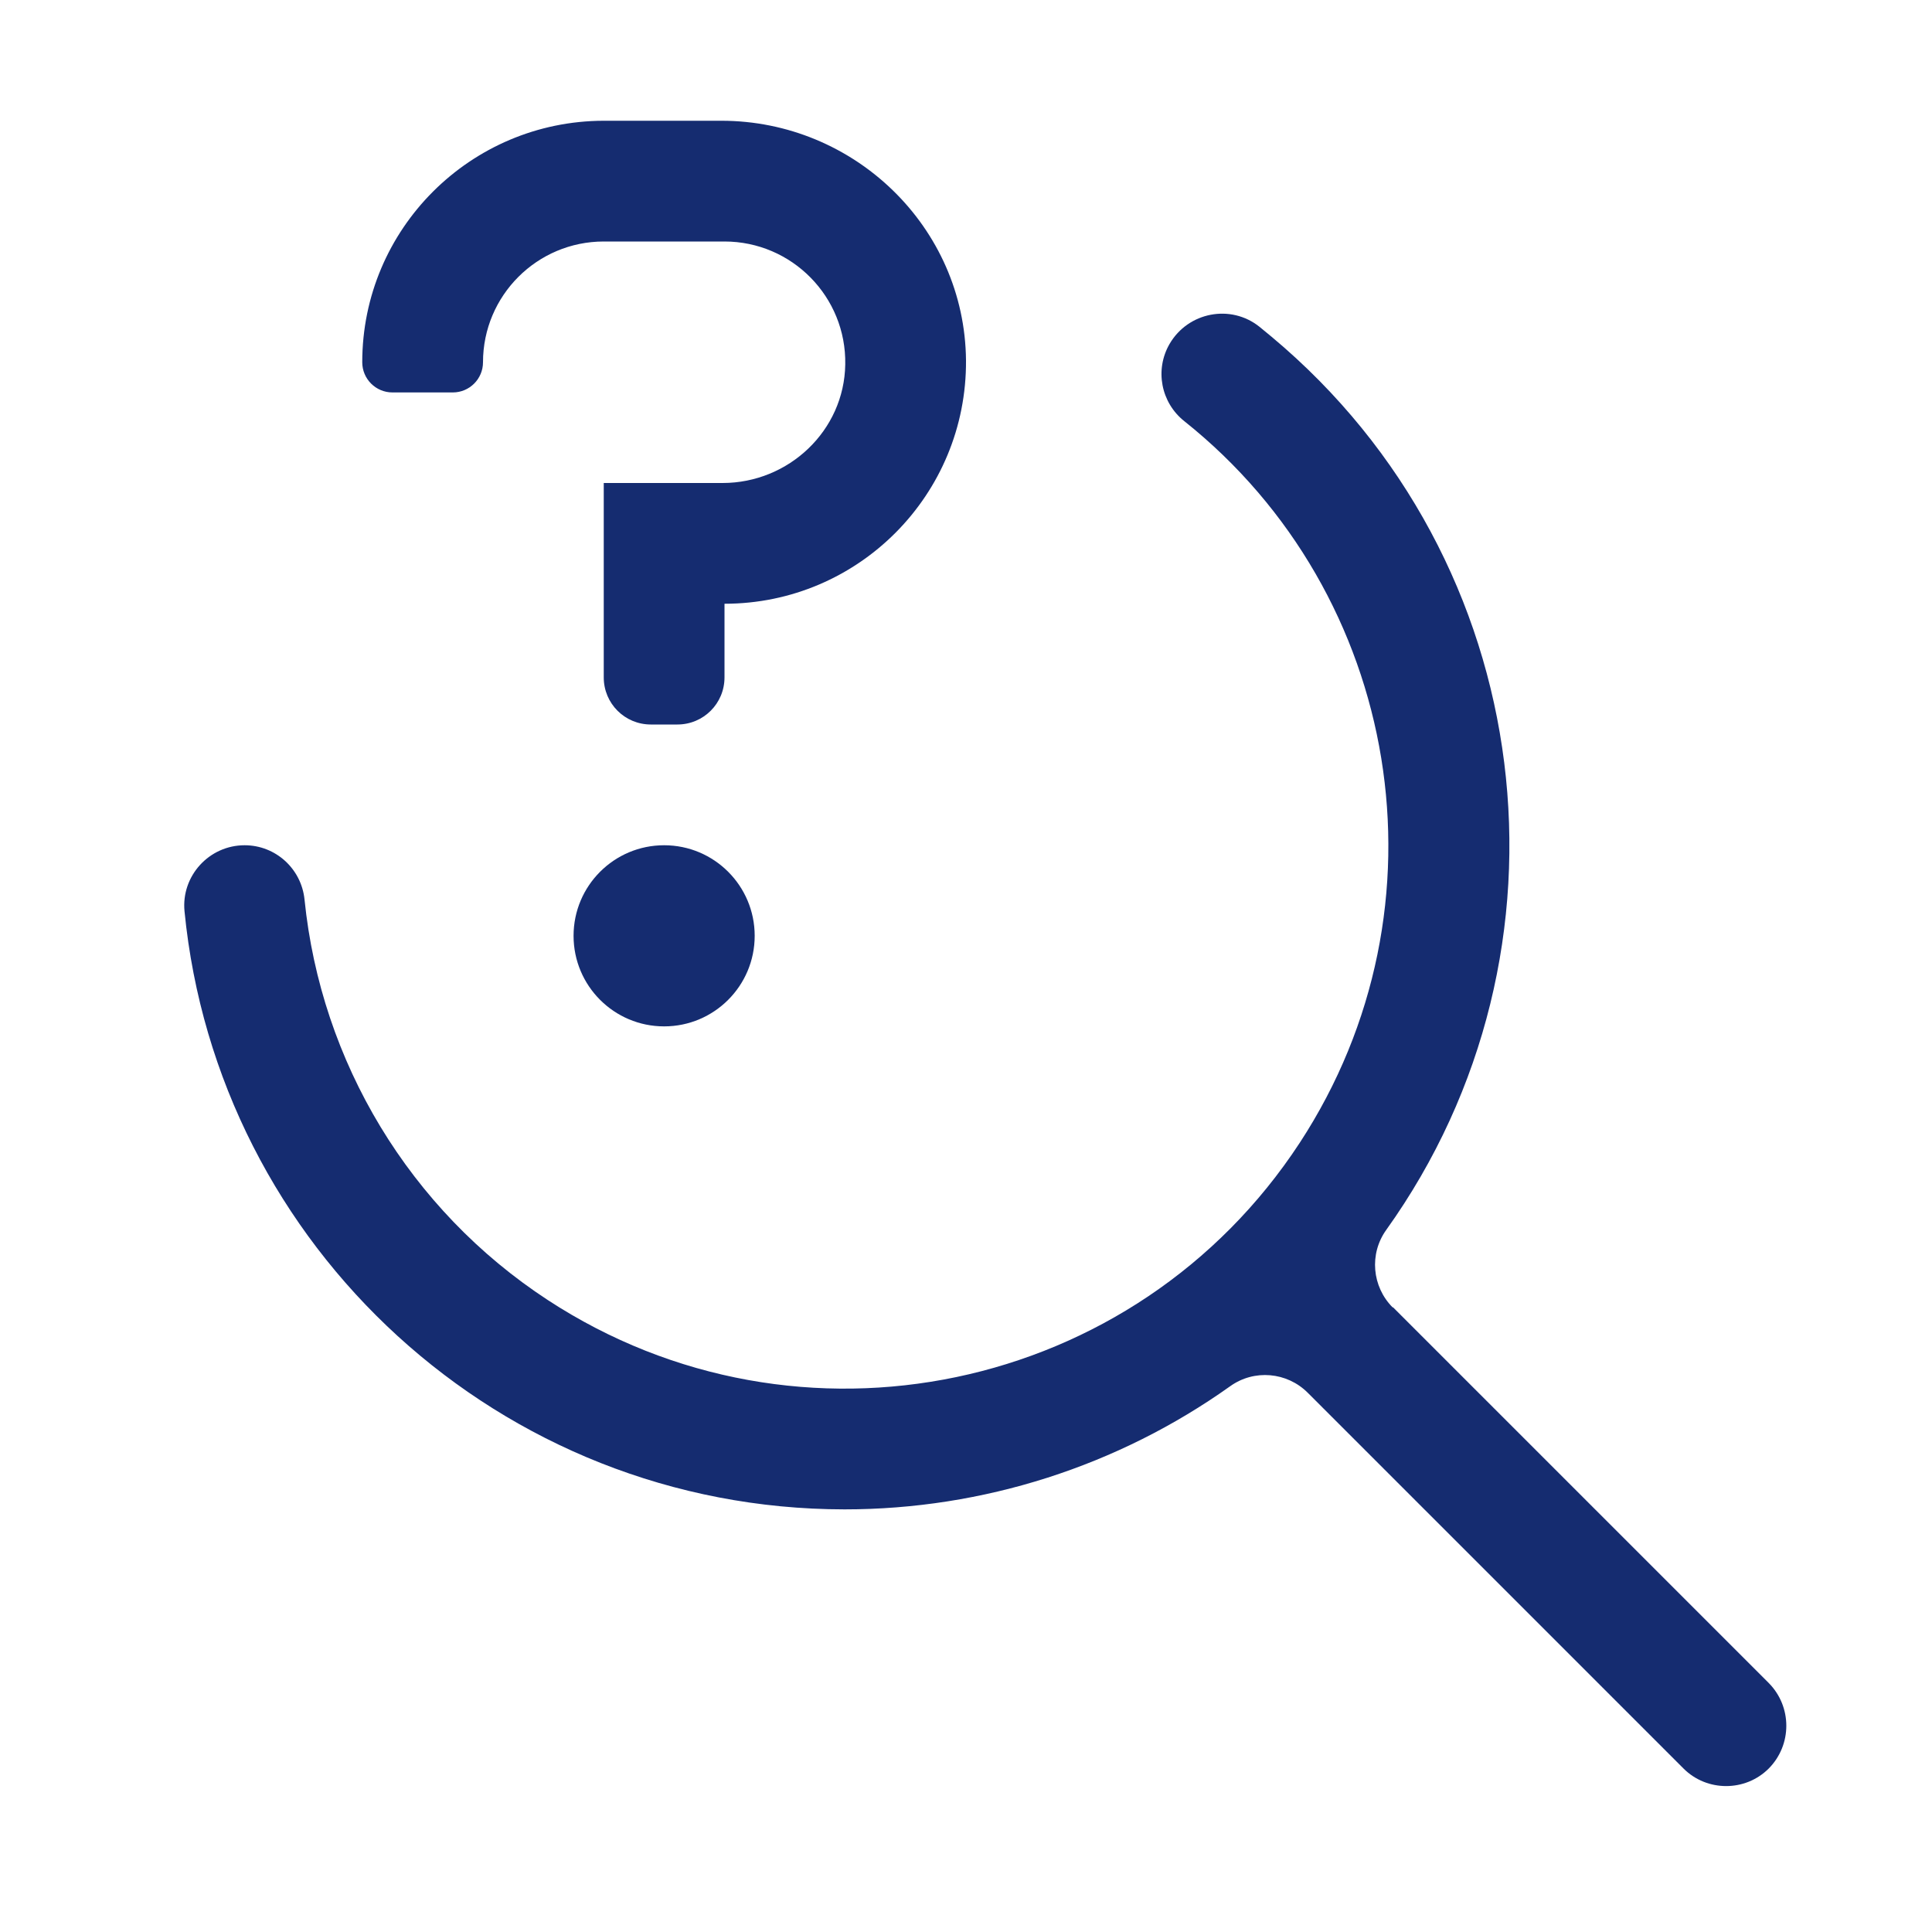
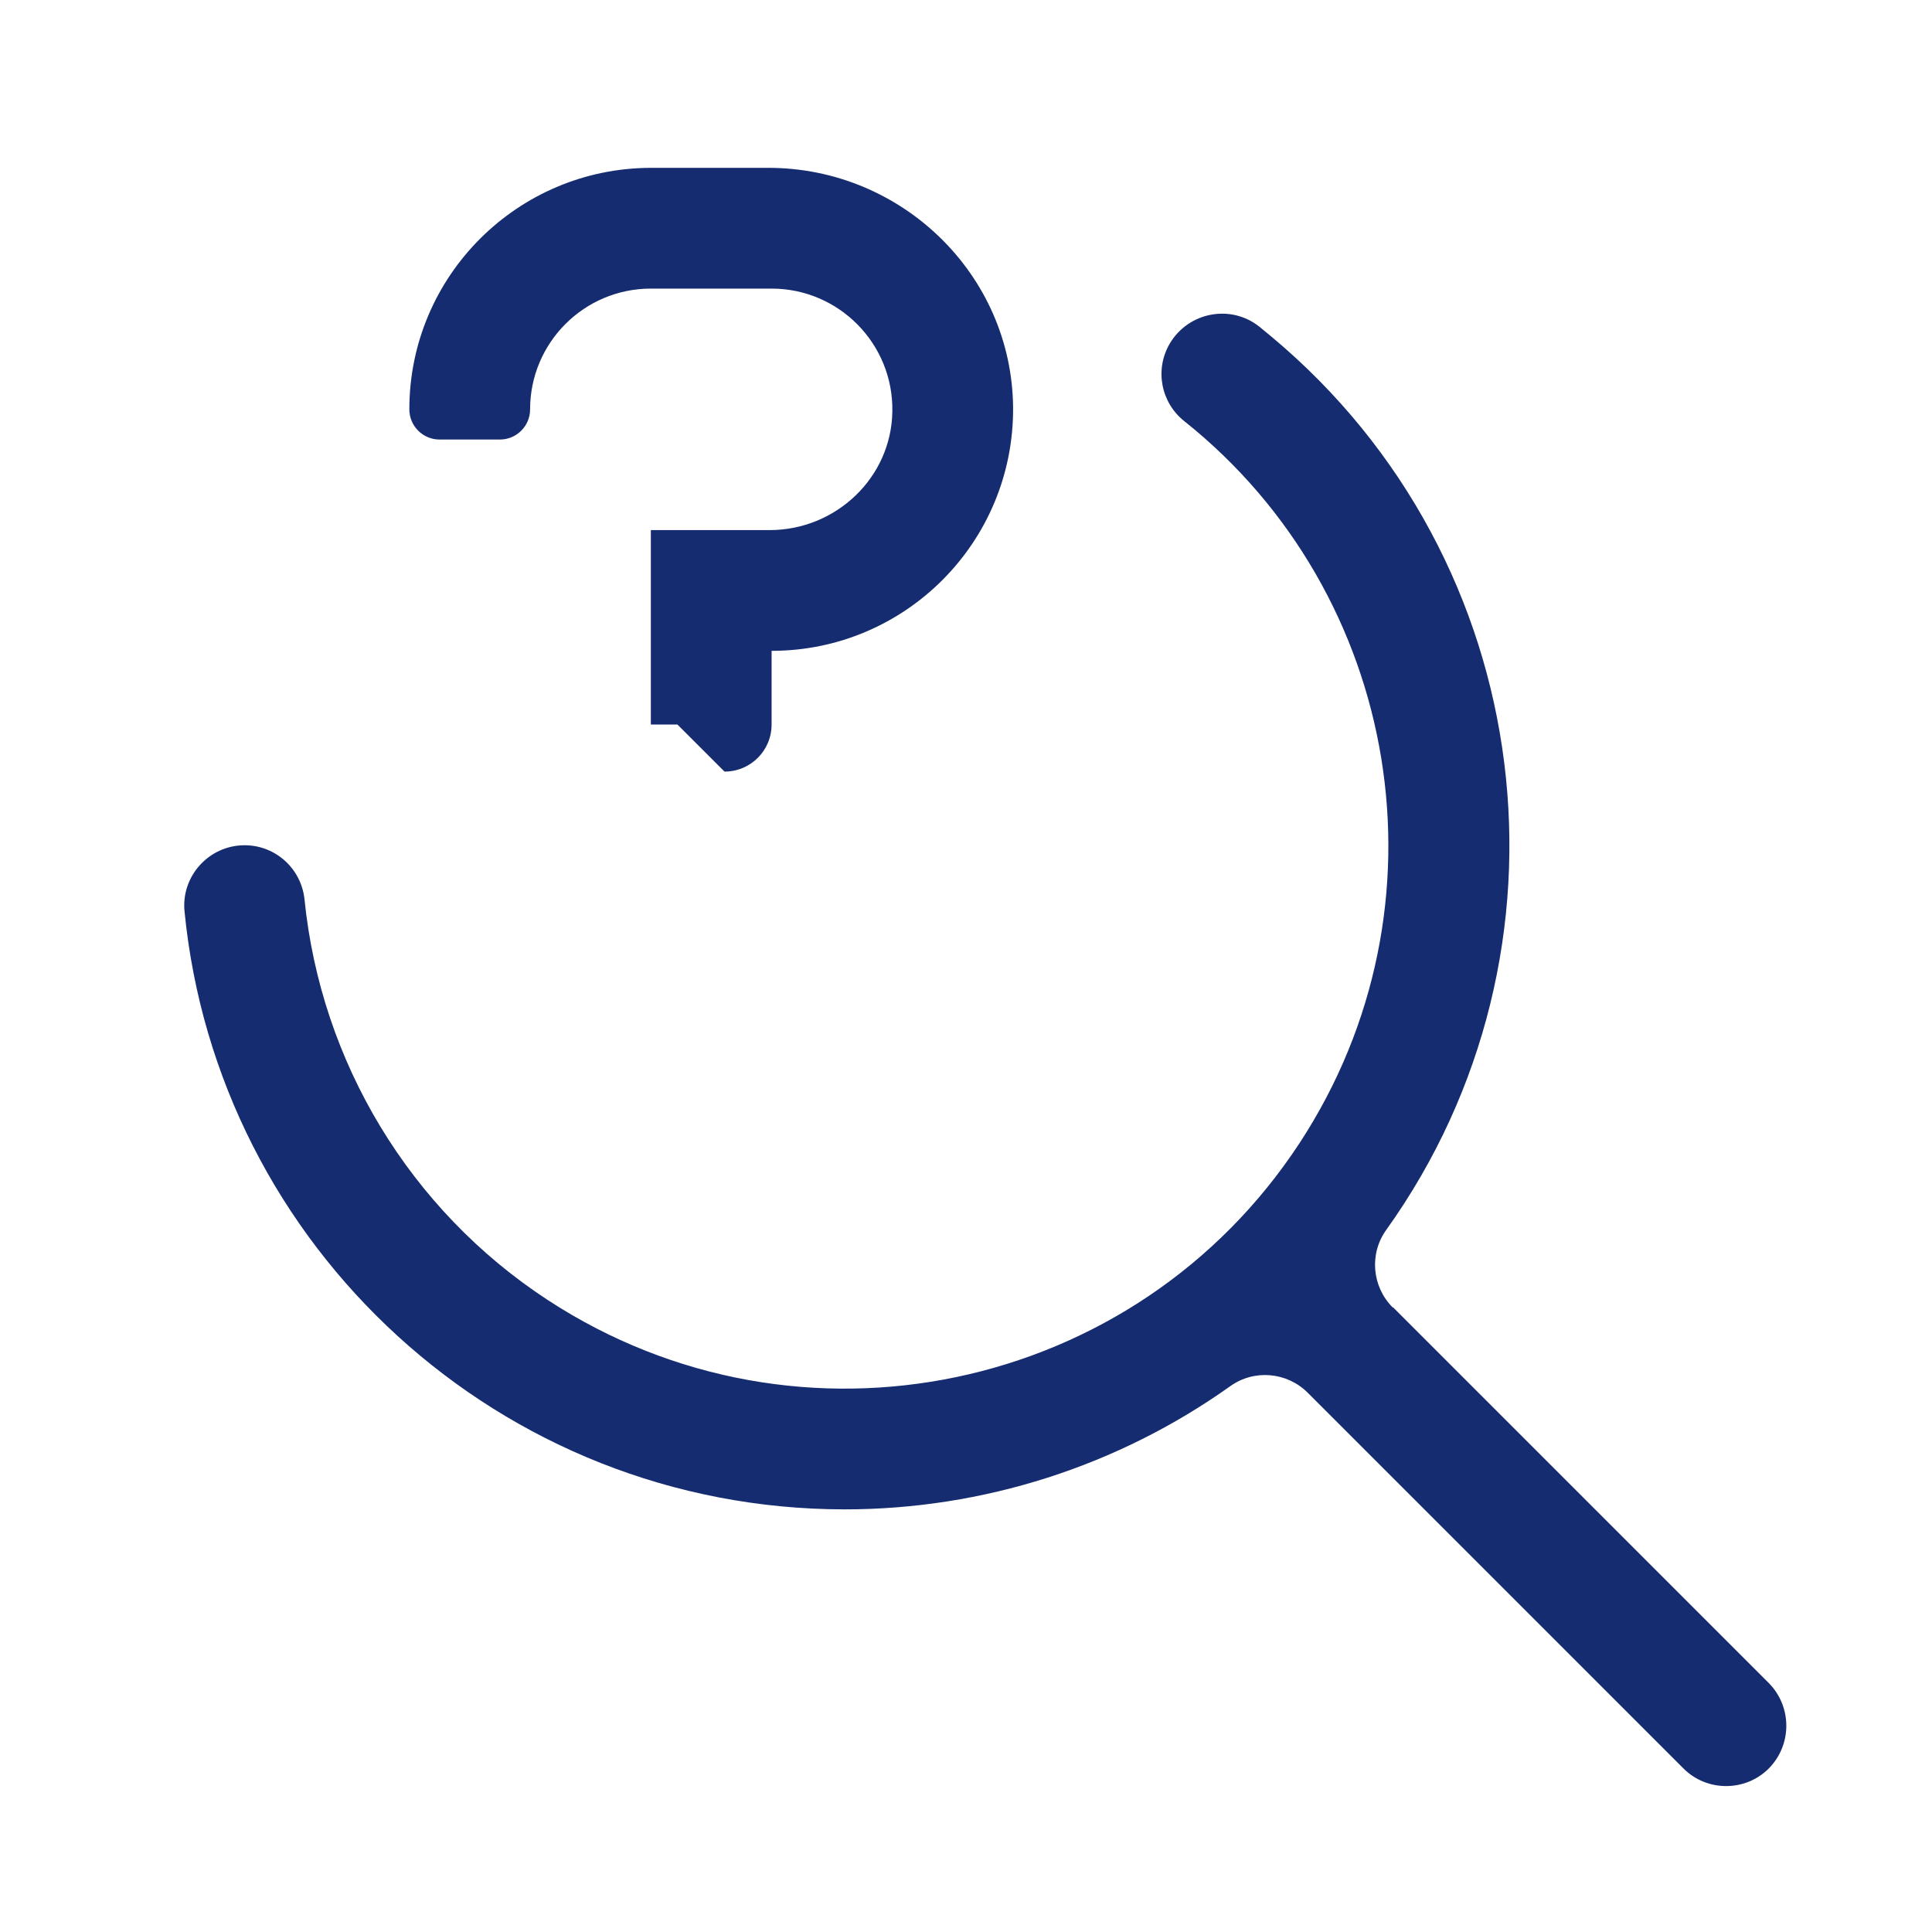
<svg xmlns="http://www.w3.org/2000/svg" id="Layer_1" version="1.1" viewBox="0 0 800 800">
  <defs>
    <style>
      .st0 {
        fill: #152c70;
      }

      .st1 {
        fill: none;
      }
    </style>
  </defs>
  <g id="Layer_11" data-name="Layer_1">
-     <circle class="st0" cx="275" cy="387.5" r="37.5" />
-     <path class="st0" d="M280.5,300h-11c-10.8,0-19.5-8.7-19.5-19.5v-80.5h49.2c27.4,0,50.4-21.7,50.8-49.1.5-28-22.1-50.9-50-50.9h-50c-27.6,0-50,22.4-50,50h0c0,6.9-5.6,12.5-12.5,12.5h-25c-6.9,0-12.5-5.6-12.5-12.5h0c0-55.2,44.8-99.9,100-100h48.7c55.1,0,100.8,44.1,101.3,99.2.4,55.6-44.5,100.8-100,100.8v30.5c0,10.8-8.7,19.5-19.5,19.5Z" />
+     <path class="st0" d="M280.5,300h-11v-80.5h49.2c27.4,0,50.4-21.7,50.8-49.1.5-28-22.1-50.9-50-50.9h-50c-27.6,0-50,22.4-50,50h0c0,6.9-5.6,12.5-12.5,12.5h-25c-6.9,0-12.5-5.6-12.5-12.5h0c0-55.2,44.8-99.9,100-100h48.7c55.1,0,100.8,44.1,101.3,99.2.4,55.6-44.5,100.8-100,100.8v30.5c0,10.8-8.7,19.5-19.5,19.5Z" />
    <path class="st0" d="M576.7,541.4c-8.6-8.6-9.8-22.2-2.7-32.1,82.7-115.6,63.4-277.2-47.4-369.8-1.7-1.4-3.4-2.8-5.1-4.2-11.9-9.5-29.5-6.1-37.2,7.1h0c-6.2,10.7-3.6,24.3,6.1,32,89.7,71.5,111.8,200.9,47.8,298.8-68,103.9-207.4,133.1-311.4,65.1-57.2-37.4-93.9-98.6-100.7-165.8-1.3-12.8-12-22.5-24.8-22.5h0c-14.7,0-26.3,12.7-24.9,27.3,13.6,139,130.7,247.6,273.3,247.7,57.4,0,113.2-17.9,159.7-51,9.9-7.1,23.5-5.9,32.1,2.7l155.6,155.6c9.7,9.7,25.6,9.7,35.3,0h0c9.7-9.8,9.7-25.6,0-35.4l-155.6-155.6h0Z" />
    <rect id="_Transparent_Rectangle_" class="st1" width="800" height="800" />
  </g>
</svg>